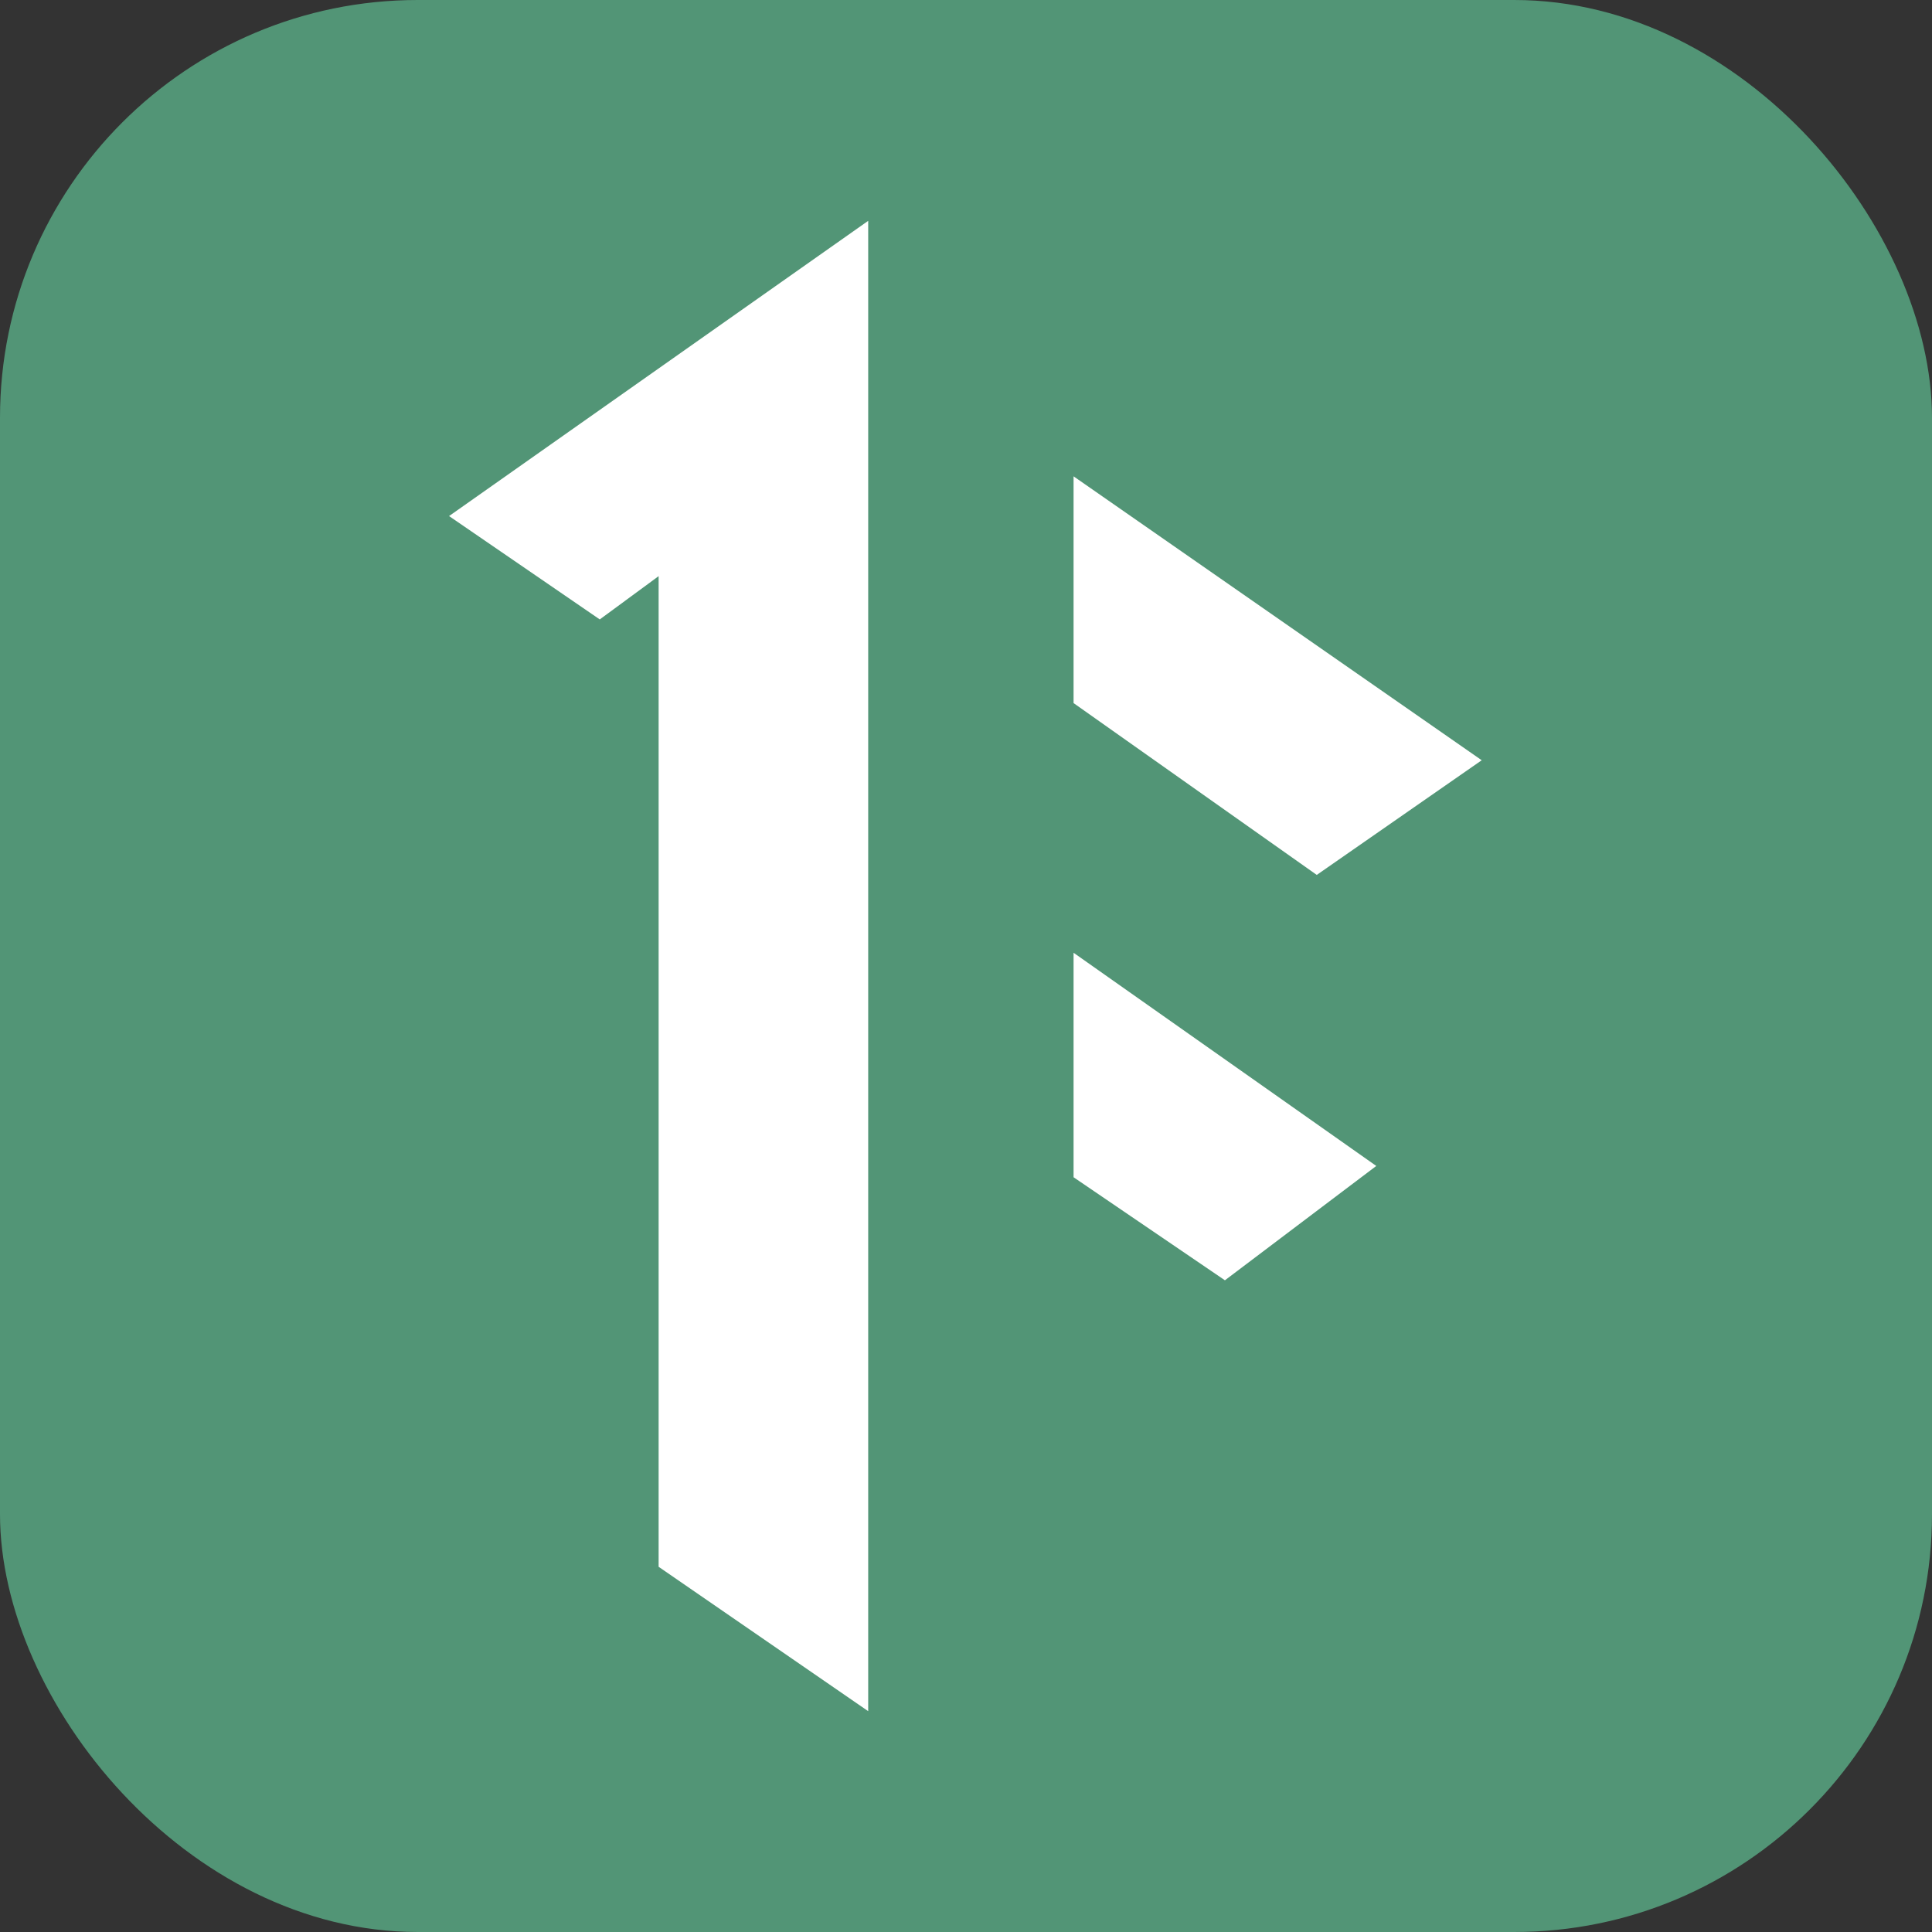
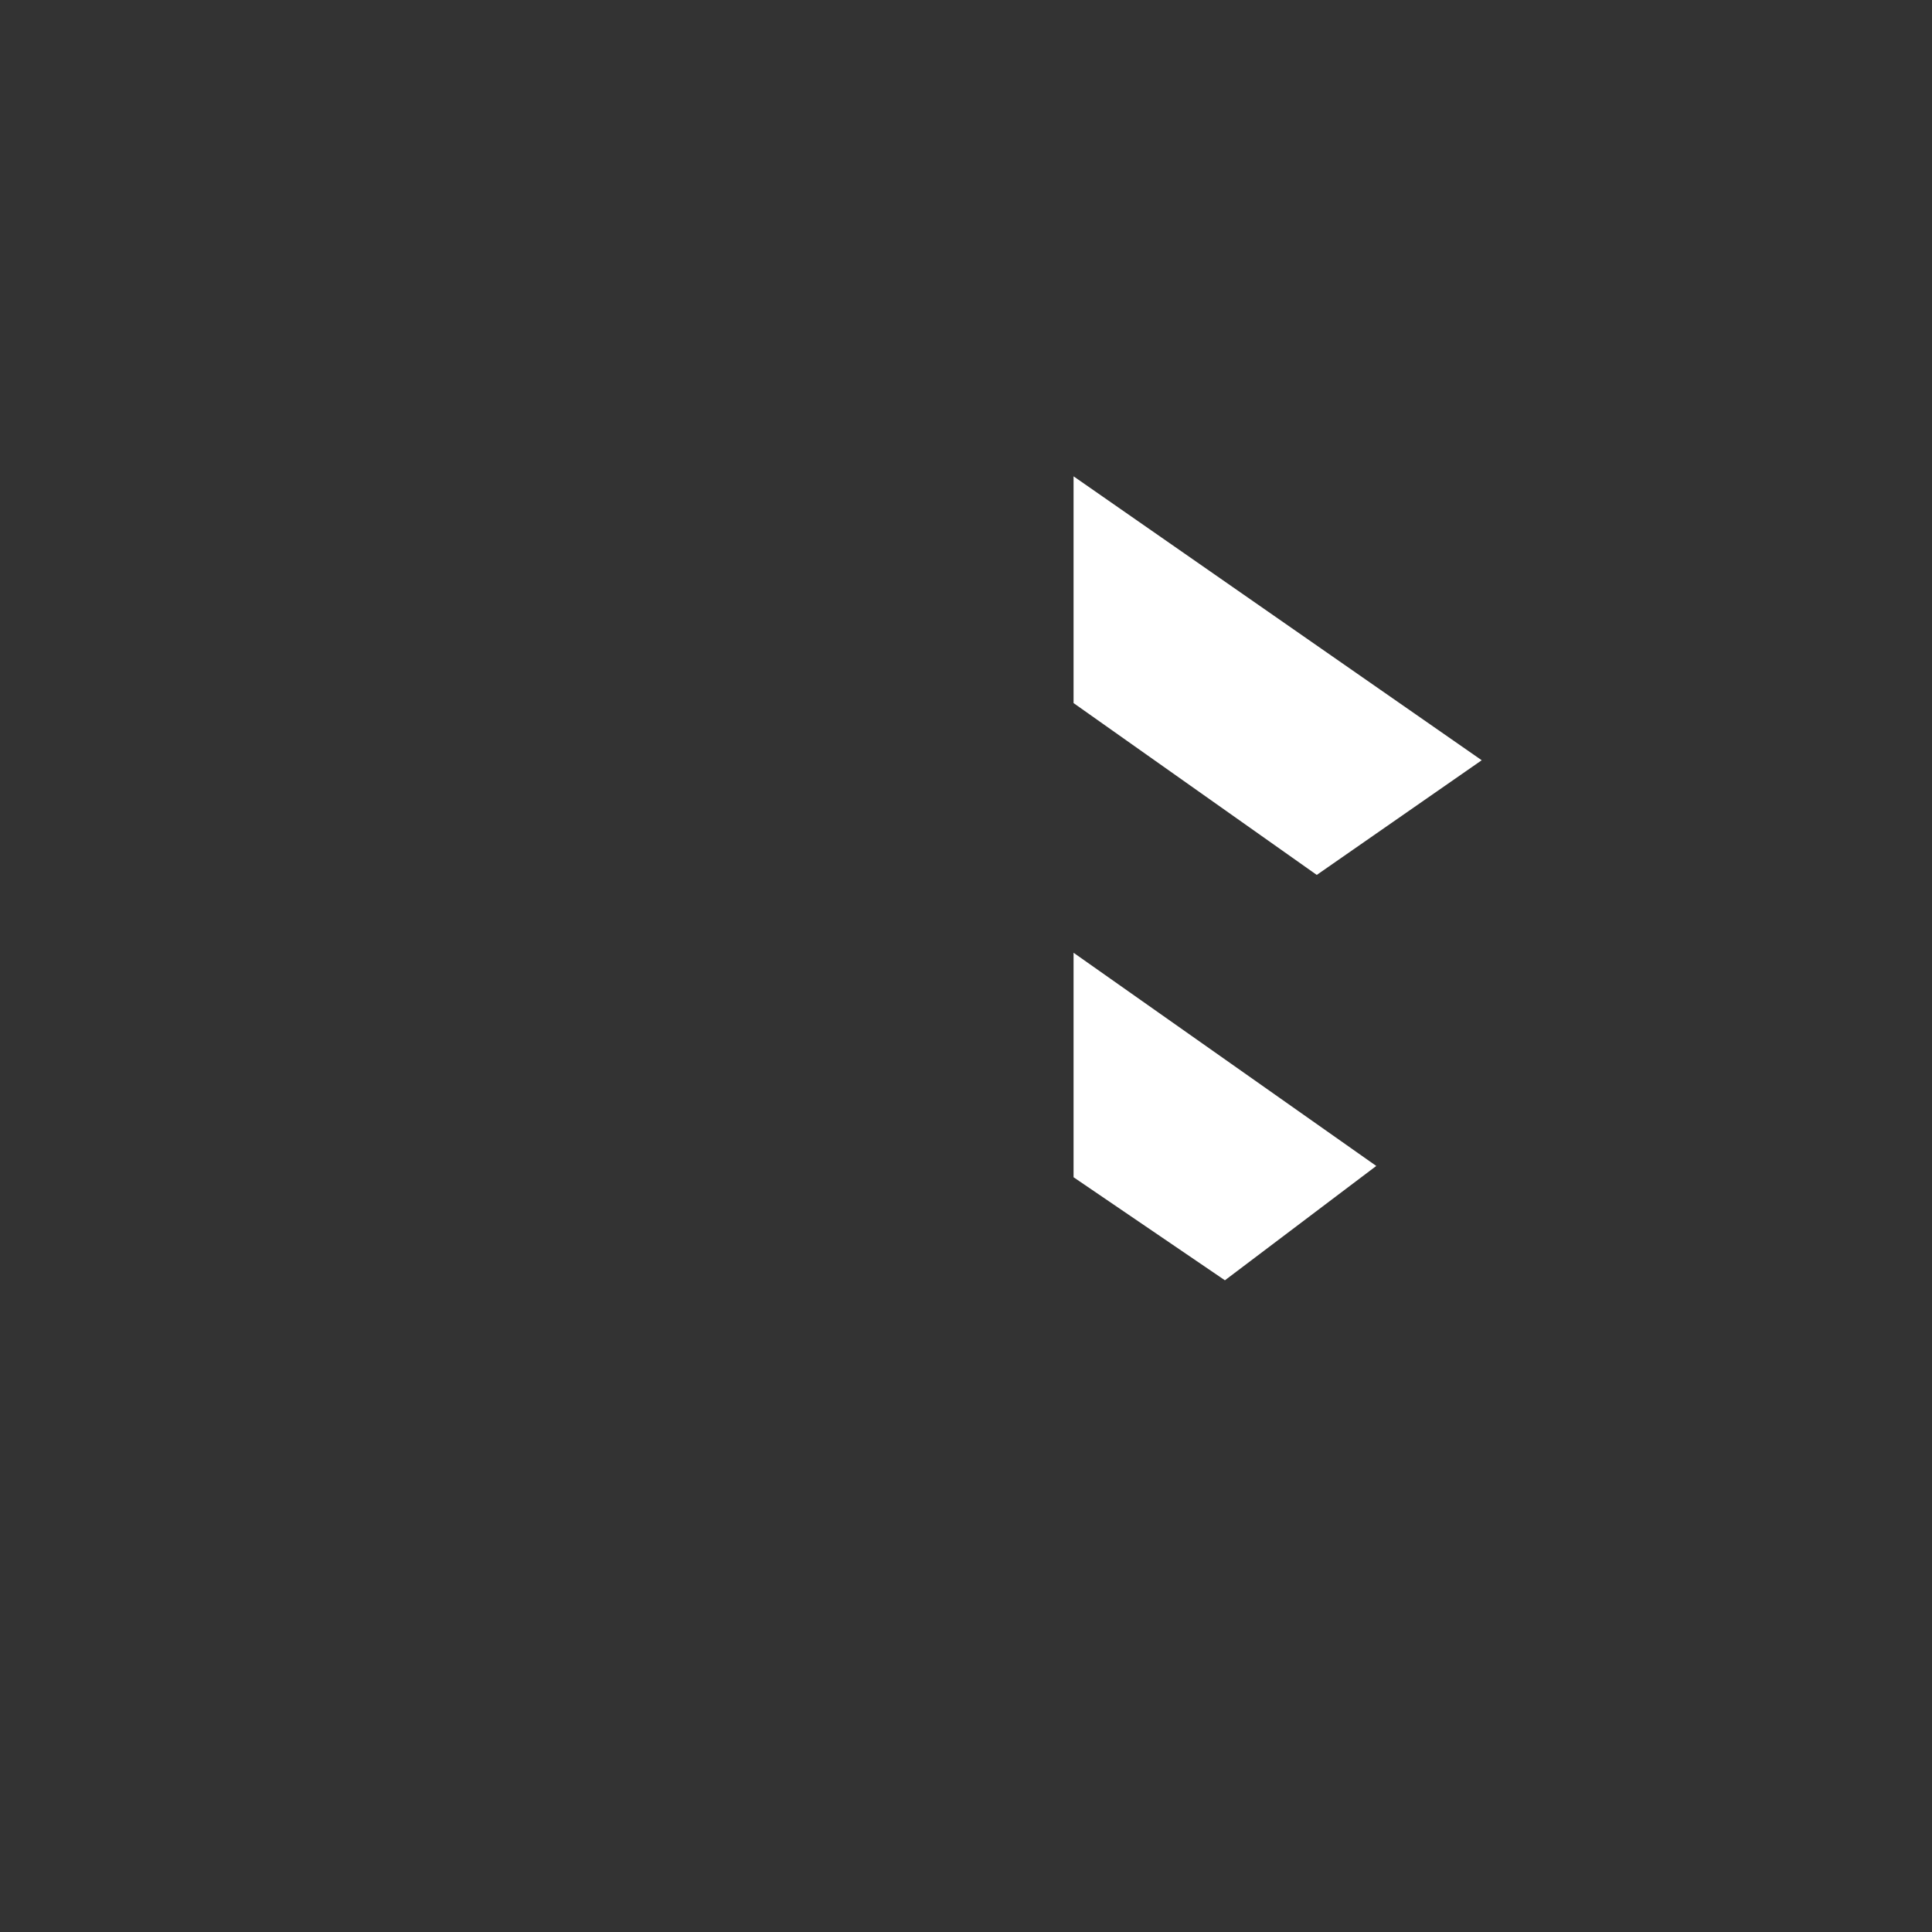
<svg xmlns="http://www.w3.org/2000/svg" width="185" height="185" viewBox="0 0 185 185" fill="none">
  <rect x="0" y="0" width="185" height="185" fill="#333333" stroke="none" />
-   <rect width="185" height="185" rx="40" fill="#529576" />
-   <path d="M43 49.416L83.135 21.146V163.854L63.067 150.028V55.169L57.431 59.313L43 49.416Z" fill="white" />
  <path d="M102.8 45.611V67.324L126.088 83.778L141.882 72.798L102.8 45.611Z" fill="white" />
  <path d="M102.8 91.232L131.786 111.646L117.293 122.595L102.8 112.728V91.232Z" fill="white" />
</svg>